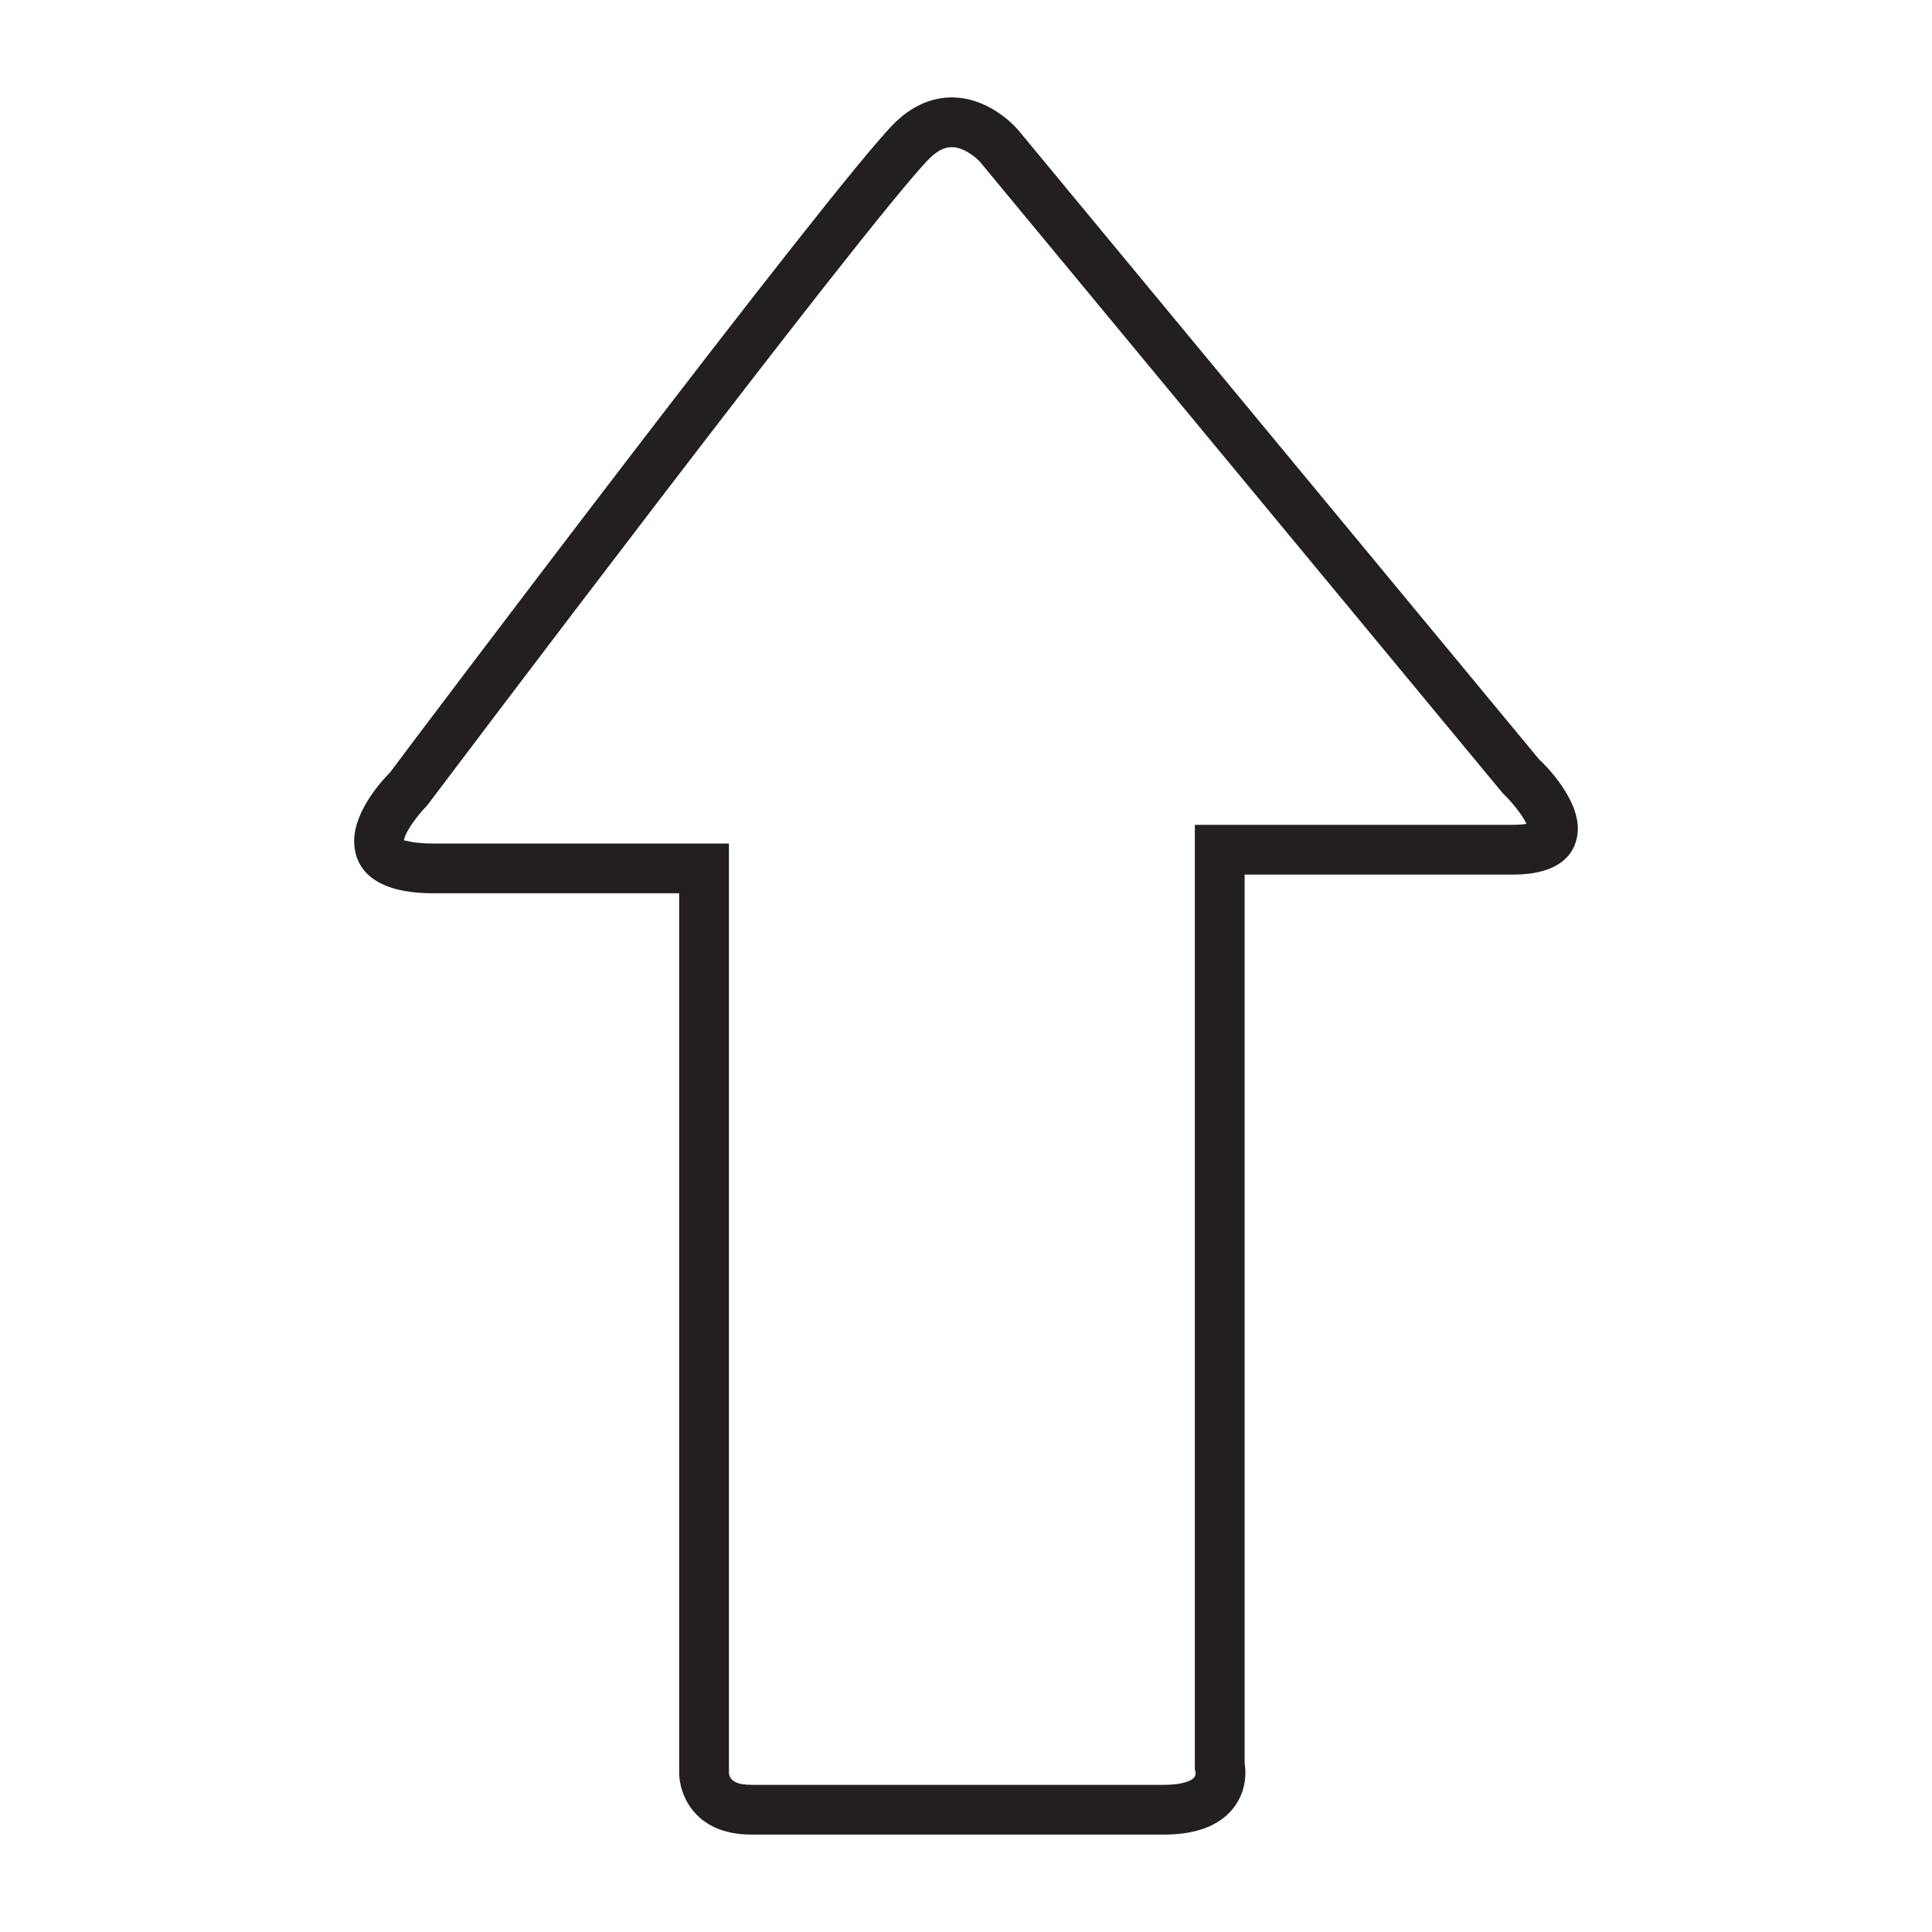
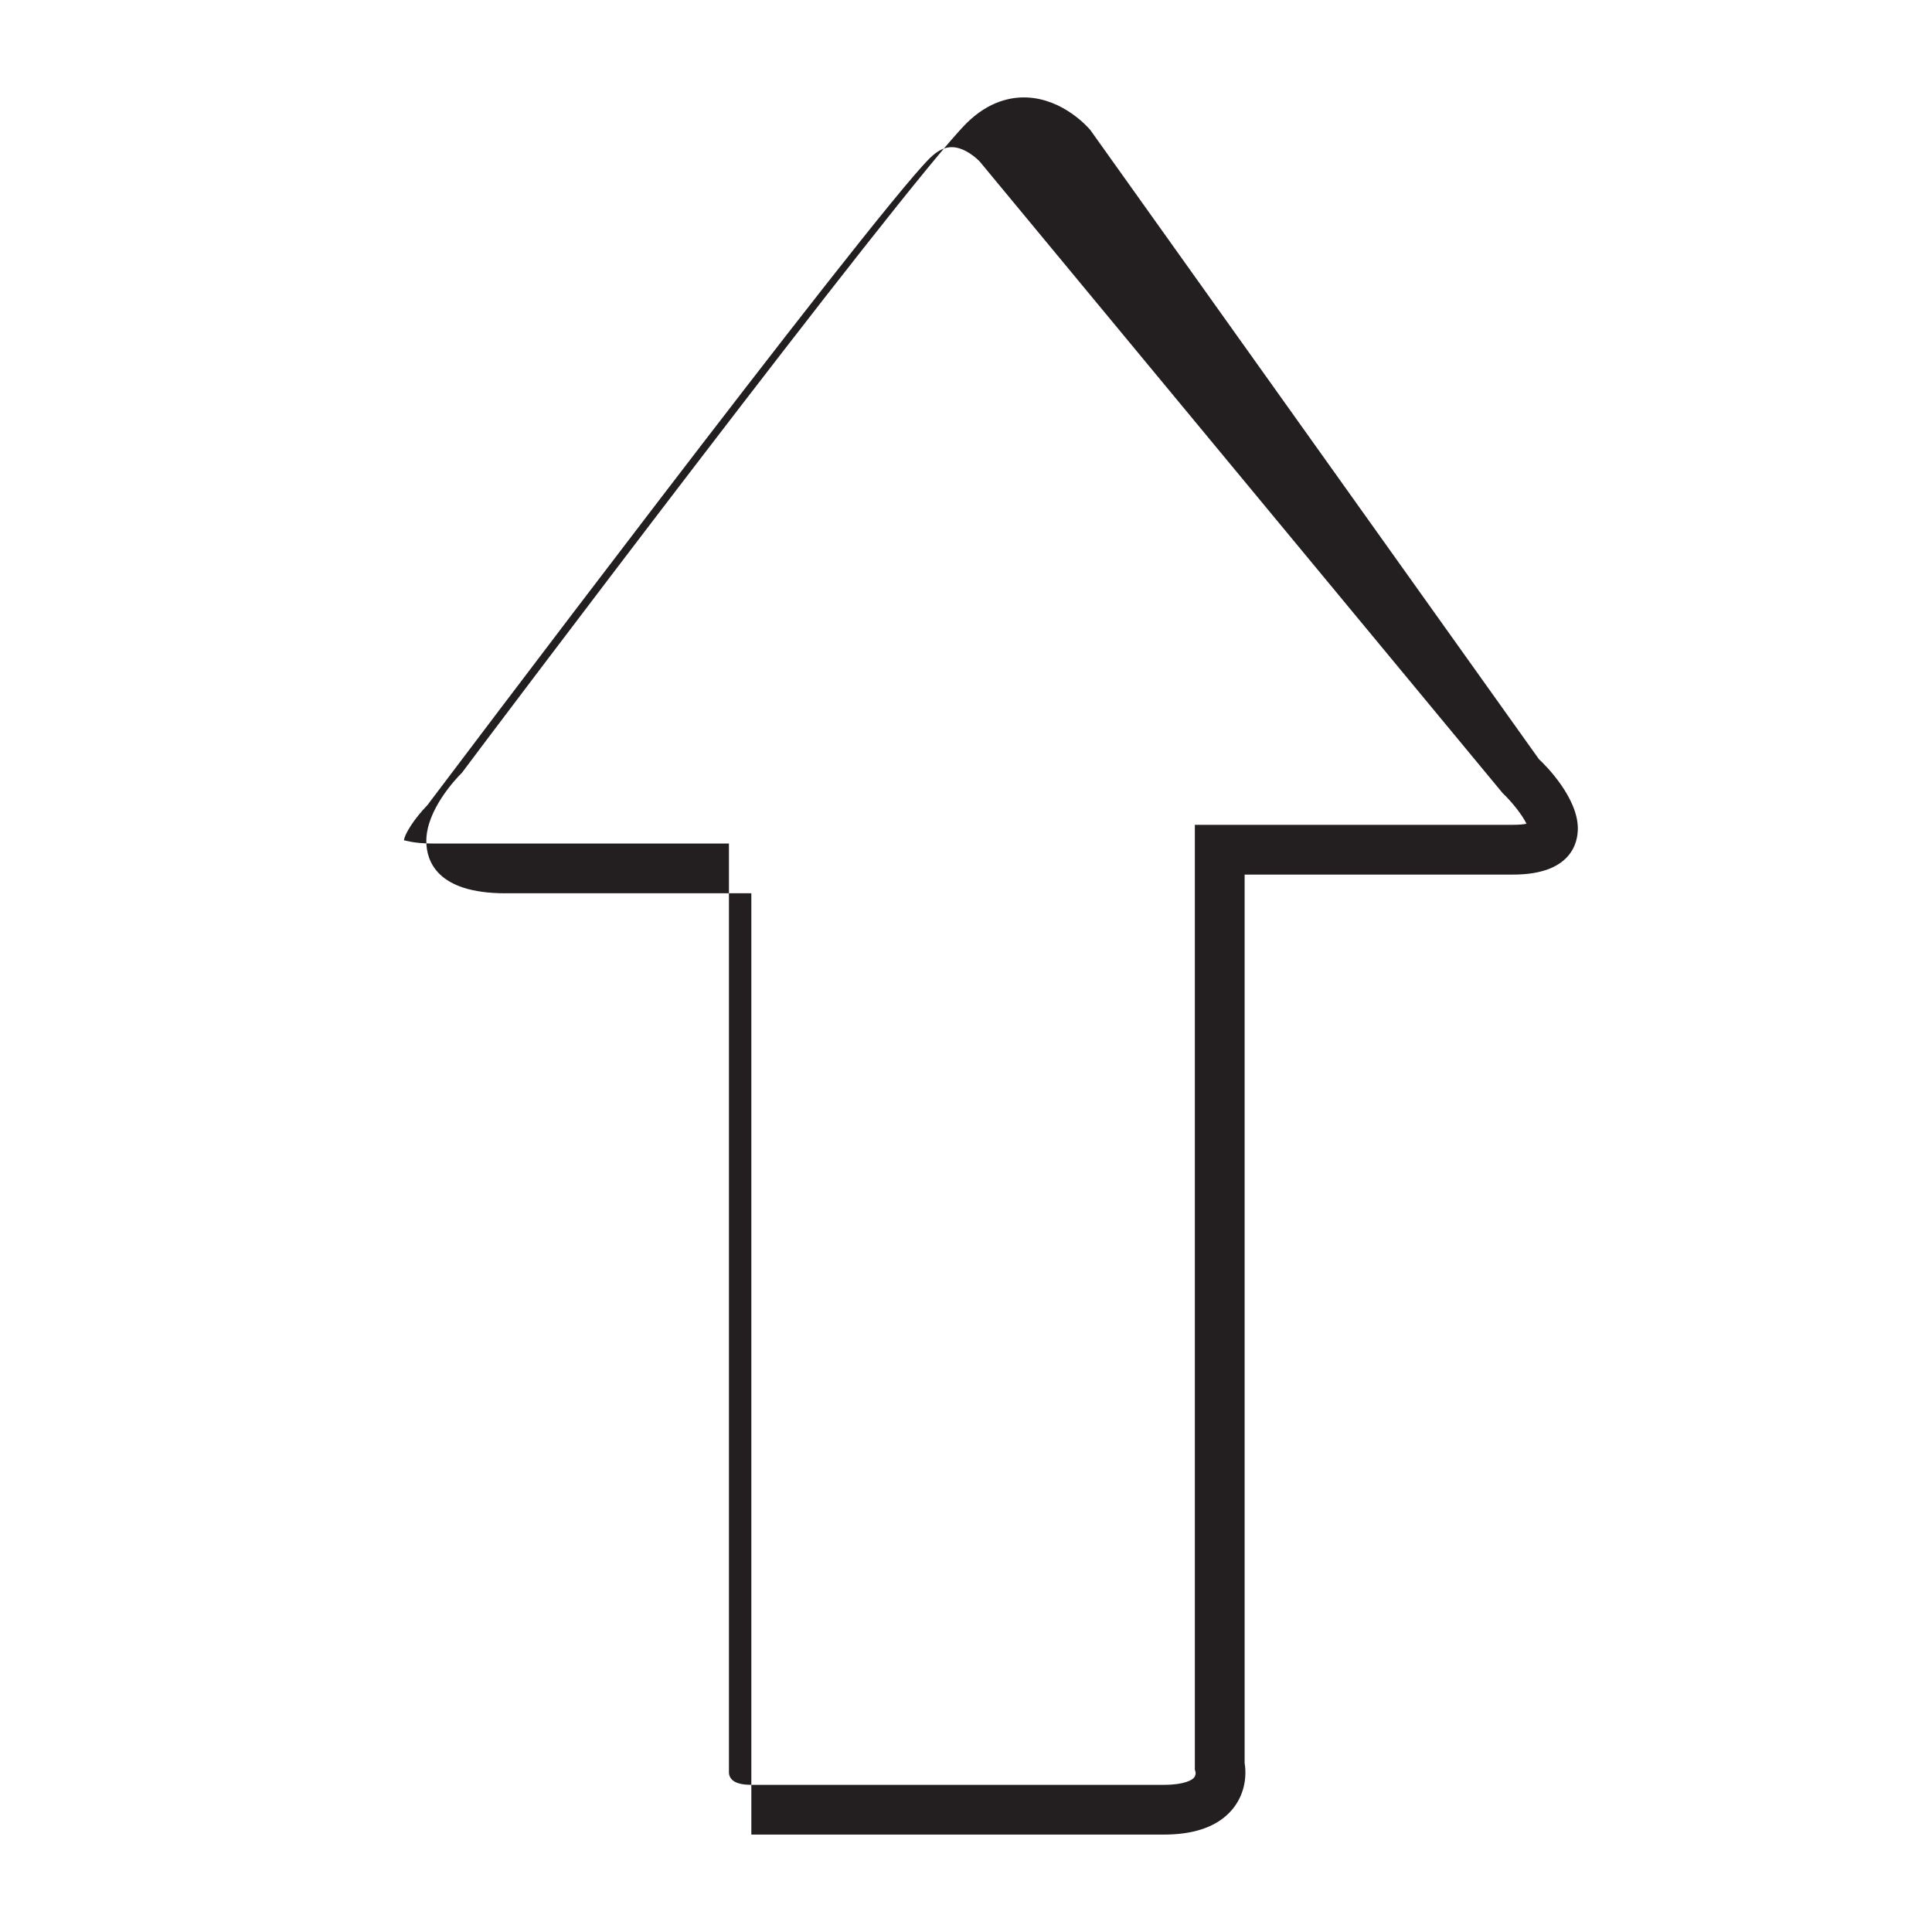
<svg xmlns="http://www.w3.org/2000/svg" version="1.1" id="Layer_1" x="0px" y="0px" width="64px" height="64px" viewBox="0 0 64 64" enable-background="new 0 0 64 64" xml:space="preserve">
  <g>
    <g>
-       <path fill="#231F20" d="M52.268,27.446c0,0.458-0.209,1.526-2.146,1.526H41.23v29.428c0.013,0.08,0.025,0.189,0.025,0.32    c0,0.522-0.199,1.005-0.563,1.359c-0.471,0.461-1.188,0.694-2.138,0.694H24.889c-1.891,0-2.39-1.341-2.39-2.049V29.591h-8.15    c-2.277,0-2.617-1.085-2.617-1.731c0-1.035,0.986-2.069,1.184-2.266c0.522-0.708,14.65-19.448,16.707-21.508    c0.748-0.746,1.501-0.878,2.001-0.857c1.198,0.049,2.018,0.973,2.106,1.08L50.98,25.15C51.229,25.377,52.268,26.438,52.268,27.446    z M39.58,58.615l0.001-0.139V27.323h10.541c0.208,0,0.351-0.016,0.445-0.034c-0.125-0.267-0.46-0.703-0.789-1.015L32.468,5.367    C32.36,5.244,31.96,4.887,31.55,4.875c-0.25-0.009-0.499,0.114-0.761,0.376C28.813,7.23,14.302,26.48,14.156,26.674    c-0.421,0.432-0.753,0.947-0.774,1.165c0.038-0.01,0.283,0.104,0.967,0.104h9.798v30.773c0.011,0.271,0.26,0.409,0.742,0.409    h13.667c0.701,0,0.932-0.171,0.984-0.224c0.021-0.02,0.067-0.066,0.067-0.183L39.58,58.615z" />
+       <path fill="#231F20" d="M52.268,27.446c0,0.458-0.209,1.526-2.146,1.526H41.23v29.428c0.013,0.08,0.025,0.189,0.025,0.32    c0,0.522-0.199,1.005-0.563,1.359c-0.471,0.461-1.188,0.694-2.138,0.694H24.889V29.591h-8.15    c-2.277,0-2.617-1.085-2.617-1.731c0-1.035,0.986-2.069,1.184-2.266c0.522-0.708,14.65-19.448,16.707-21.508    c0.748-0.746,1.501-0.878,2.001-0.857c1.198,0.049,2.018,0.973,2.106,1.08L50.98,25.15C51.229,25.377,52.268,26.438,52.268,27.446    z M39.58,58.615l0.001-0.139V27.323h10.541c0.208,0,0.351-0.016,0.445-0.034c-0.125-0.267-0.46-0.703-0.789-1.015L32.468,5.367    C32.36,5.244,31.96,4.887,31.55,4.875c-0.25-0.009-0.499,0.114-0.761,0.376C28.813,7.23,14.302,26.48,14.156,26.674    c-0.421,0.432-0.753,0.947-0.774,1.165c0.038-0.01,0.283,0.104,0.967,0.104h9.798v30.773c0.011,0.271,0.26,0.409,0.742,0.409    h13.667c0.701,0,0.932-0.171,0.984-0.224c0.021-0.02,0.067-0.066,0.067-0.183L39.58,58.615z" />
    </g>
  </g>
</svg>